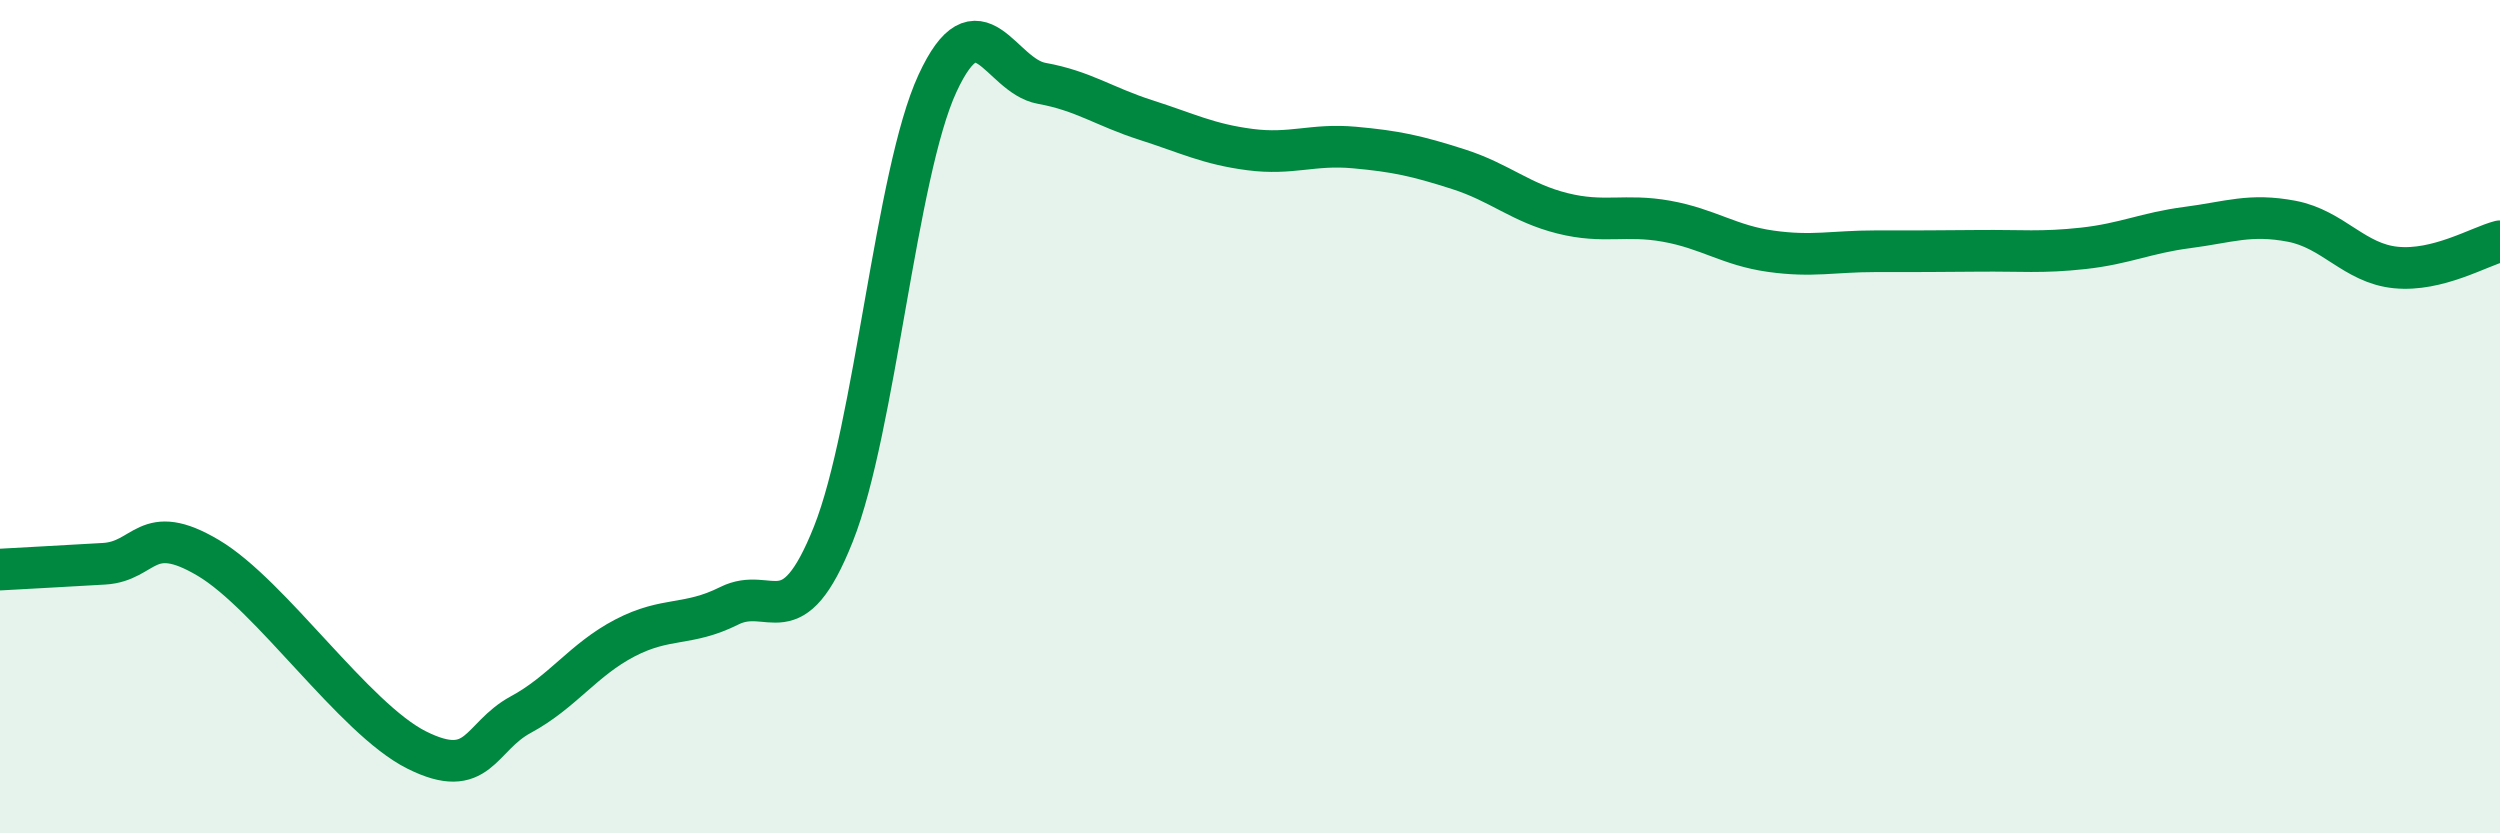
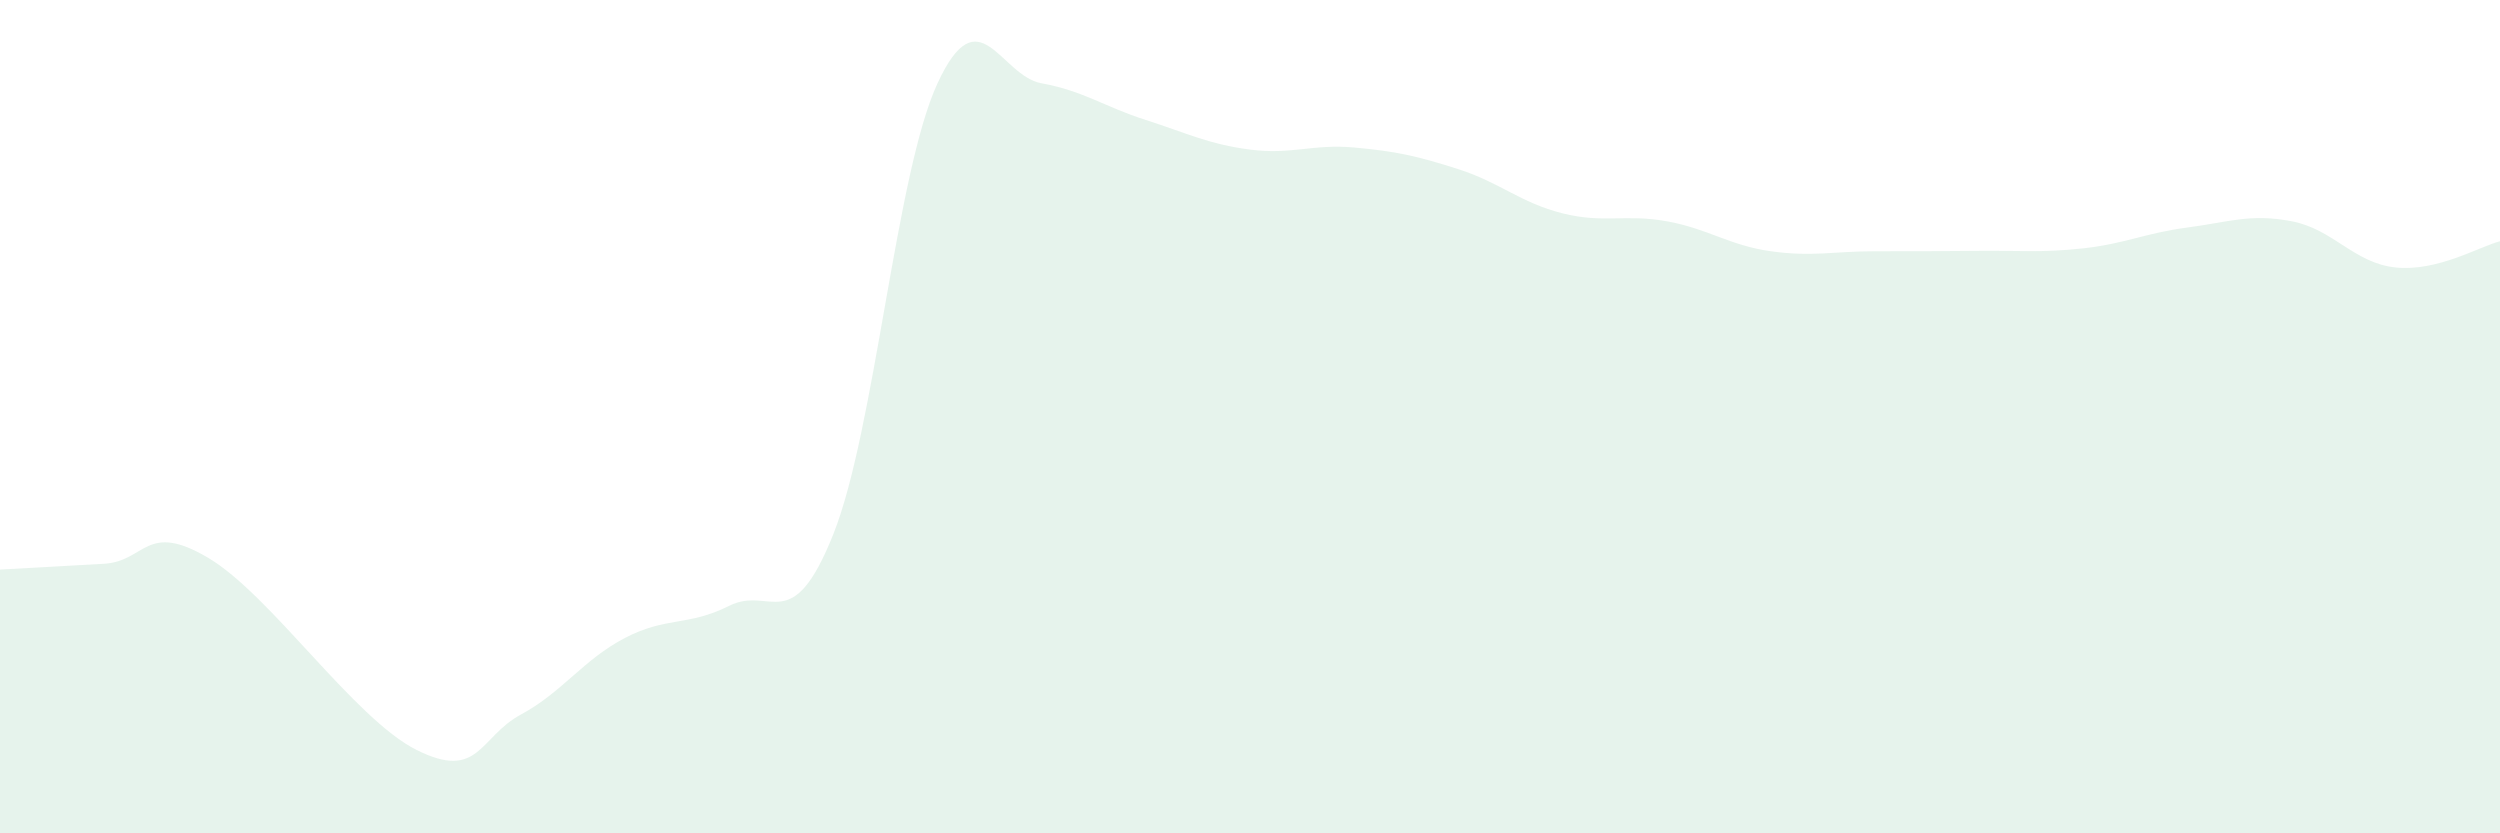
<svg xmlns="http://www.w3.org/2000/svg" width="60" height="20" viewBox="0 0 60 20">
  <path d="M 0,13.67 C 0.5,13.64 1.5,13.59 2.5,13.53 C 3.5,13.47 3.5,12.5 5,13.39 C 6.5,14.28 8.5,17.25 10,18 C 11.5,18.75 11.5,17.69 12.5,17.15 C 13.5,16.61 14,15.83 15,15.31 C 16,14.79 16.5,15.04 17.5,14.54 C 18.5,14.04 19,15.33 20,12.82 C 21,10.31 21.5,4.16 22.5,2 C 23.5,-0.16 24,1.82 25,2 C 26,2.18 26.5,2.56 27.5,2.88 C 28.5,3.2 29,3.46 30,3.59 C 31,3.72 31.5,3.45 32.5,3.54 C 33.5,3.63 34,3.74 35,4.06 C 36,4.38 36.5,4.87 37.5,5.12 C 38.5,5.37 39,5.13 40,5.31 C 41,5.49 41.5,5.89 42.5,6.03 C 43.5,6.17 44,6.03 45,6.03 C 46,6.03 46.5,6.03 47.5,6.02 C 48.5,6.01 49,6.07 50,5.96 C 51,5.85 51.5,5.59 52.5,5.46 C 53.5,5.33 54,5.12 55,5.31 C 56,5.5 56.5,6.32 57.5,6.42 C 58.5,6.52 59.5,5.92 60,5.79L60 20L0 20Z" fill="#008740" opacity="0.1" stroke-linecap="round" stroke-linejoin="round" />
-   <path d="M 0,13.67 C 0.5,13.64 1.5,13.59 2.5,13.53 C 3.5,13.47 3.5,12.5 5,13.39 C 6.5,14.28 8.5,17.25 10,18 C 11.5,18.75 11.5,17.69 12.5,17.15 C 13.5,16.61 14,15.83 15,15.31 C 16,14.79 16.5,15.04 17.5,14.54 C 18.5,14.04 19,15.33 20,12.82 C 21,10.31 21.5,4.16 22.5,2 C 23.5,-0.16 24,1.82 25,2 C 26,2.18 26.5,2.56 27.5,2.88 C 28.5,3.2 29,3.46 30,3.59 C 31,3.72 31.5,3.45 32.5,3.54 C 33.5,3.63 34,3.74 35,4.06 C 36,4.38 36.5,4.87 37.5,5.12 C 38.5,5.37 39,5.13 40,5.31 C 41,5.49 41.5,5.89 42.5,6.03 C 43.5,6.17 44,6.03 45,6.03 C 46,6.03 46.5,6.03 47.5,6.02 C 48.5,6.01 49,6.07 50,5.96 C 51,5.85 51.5,5.59 52.5,5.46 C 53.5,5.33 54,5.12 55,5.31 C 56,5.5 56.5,6.32 57.5,6.42 C 58.5,6.52 59.5,5.92 60,5.79" stroke="#008740" stroke-width="1" fill="none" stroke-linecap="round" stroke-linejoin="round" />
</svg>